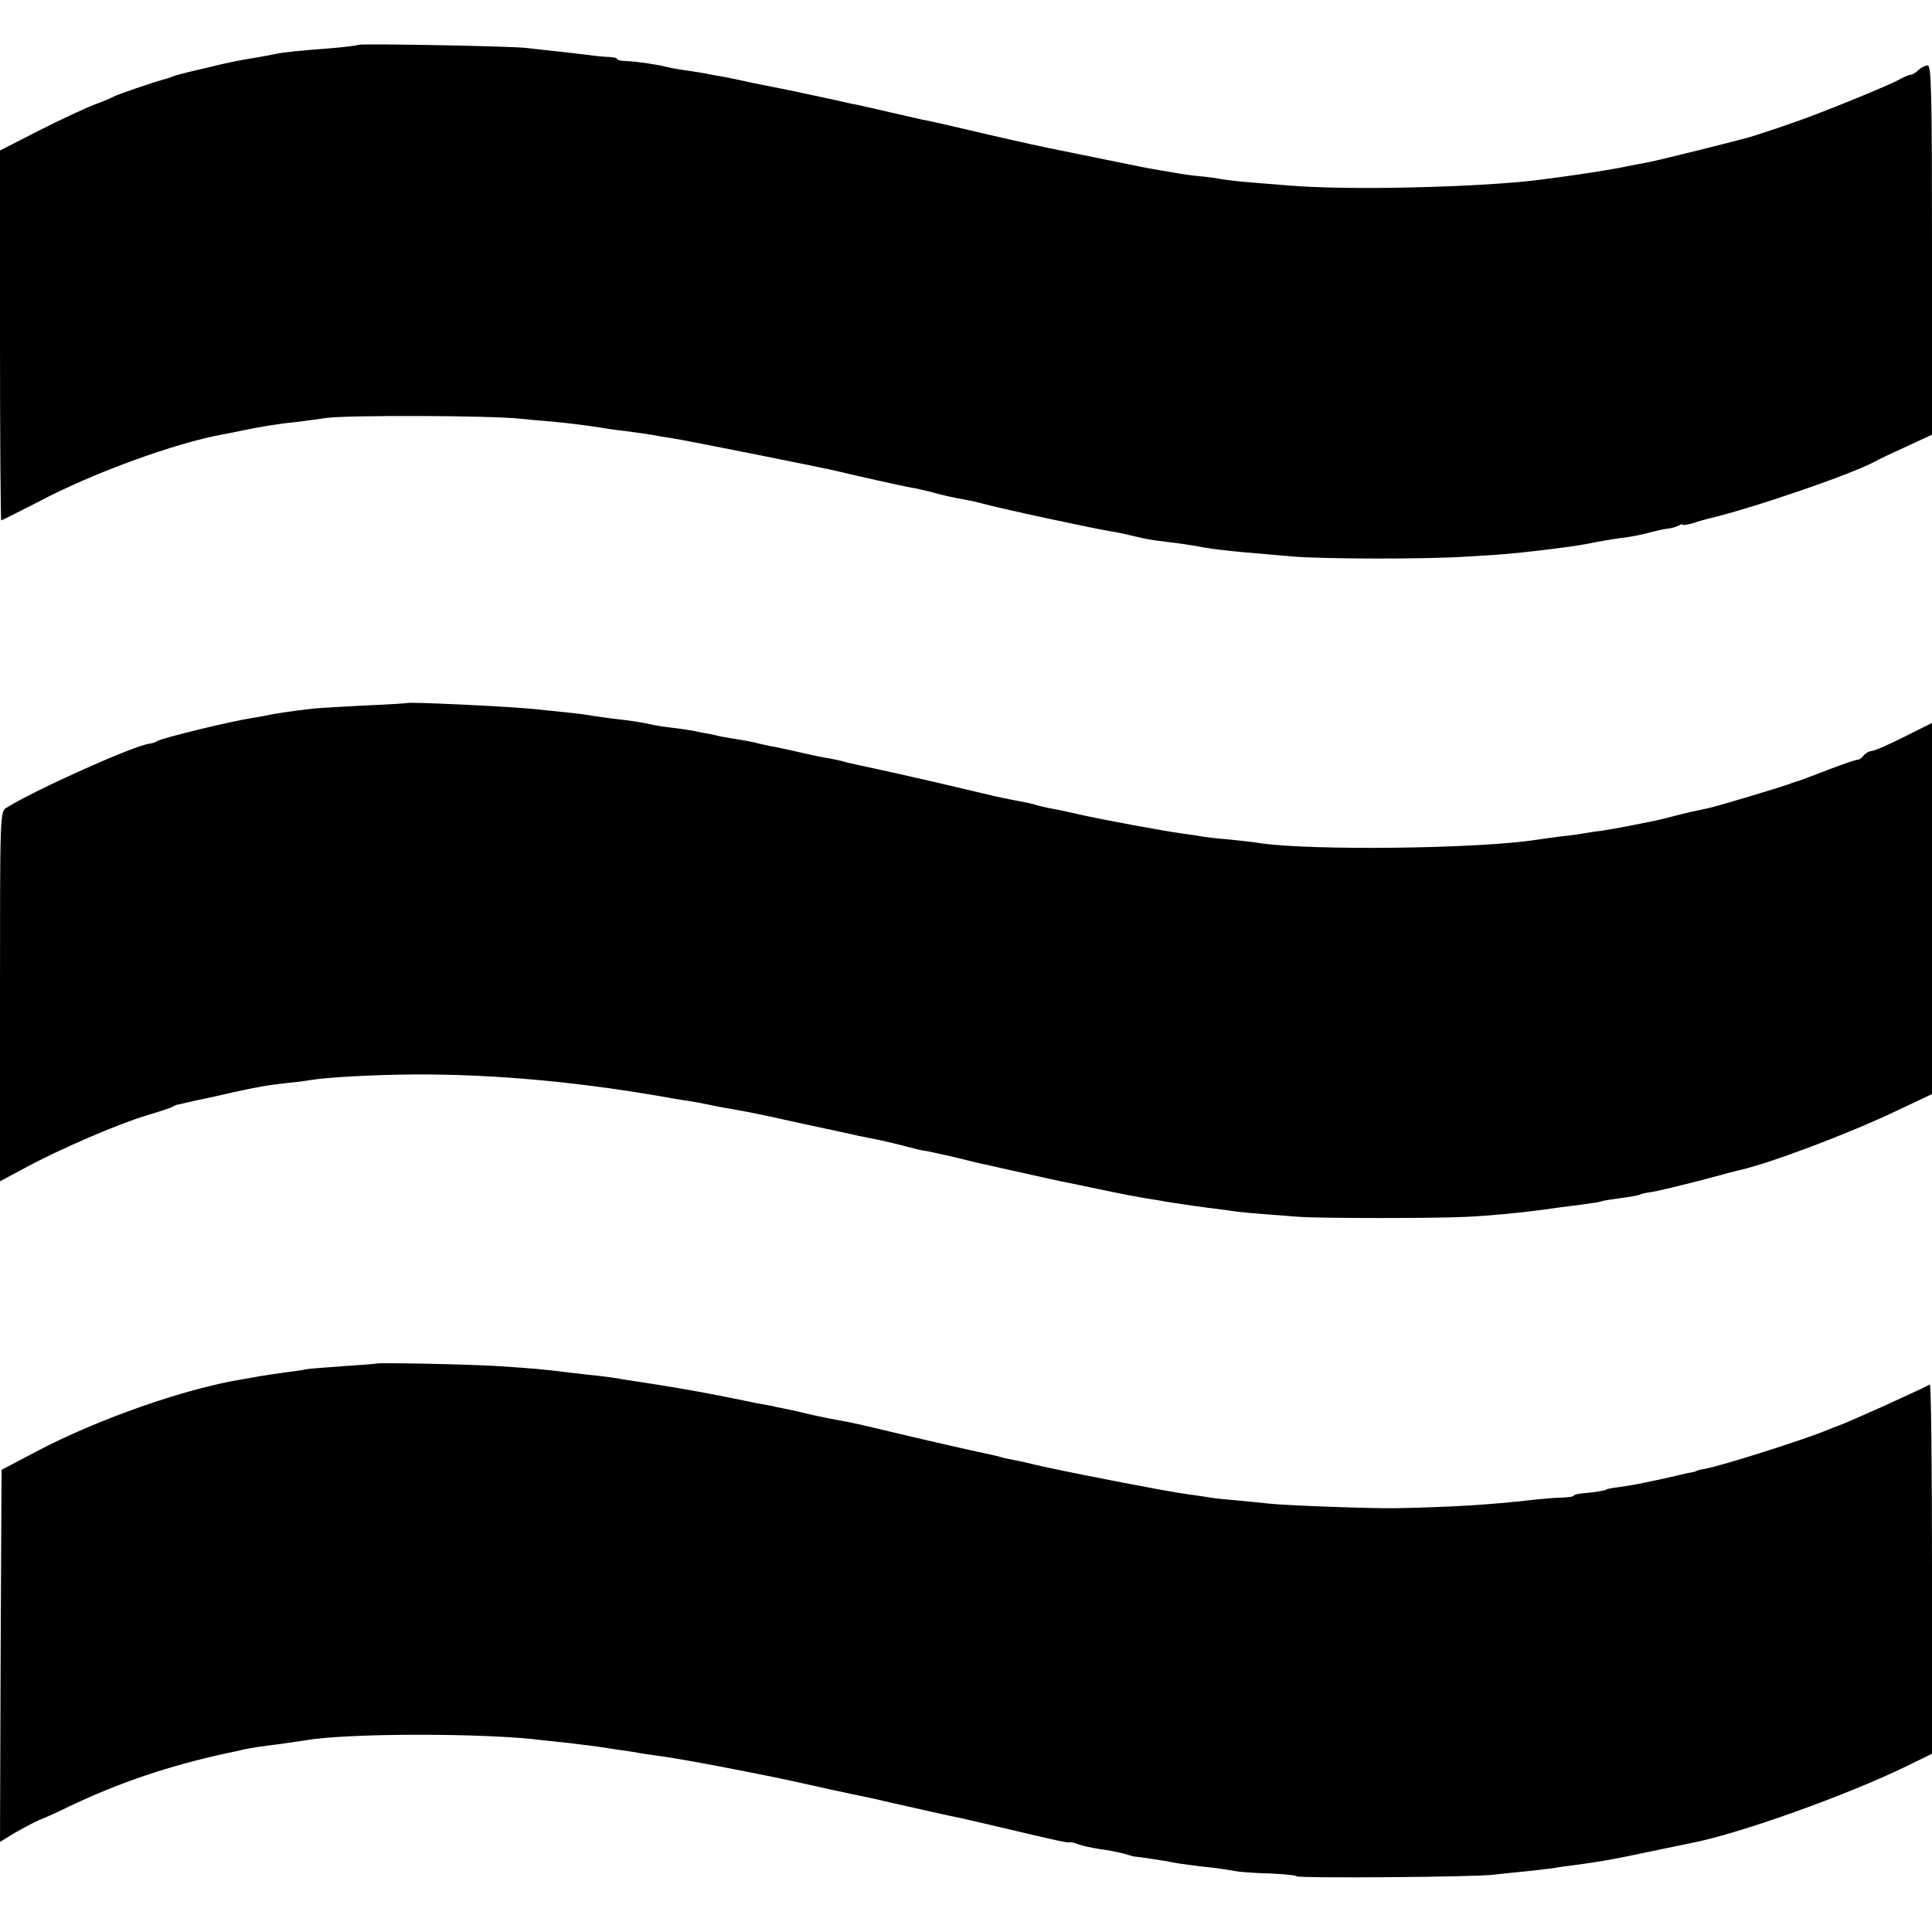
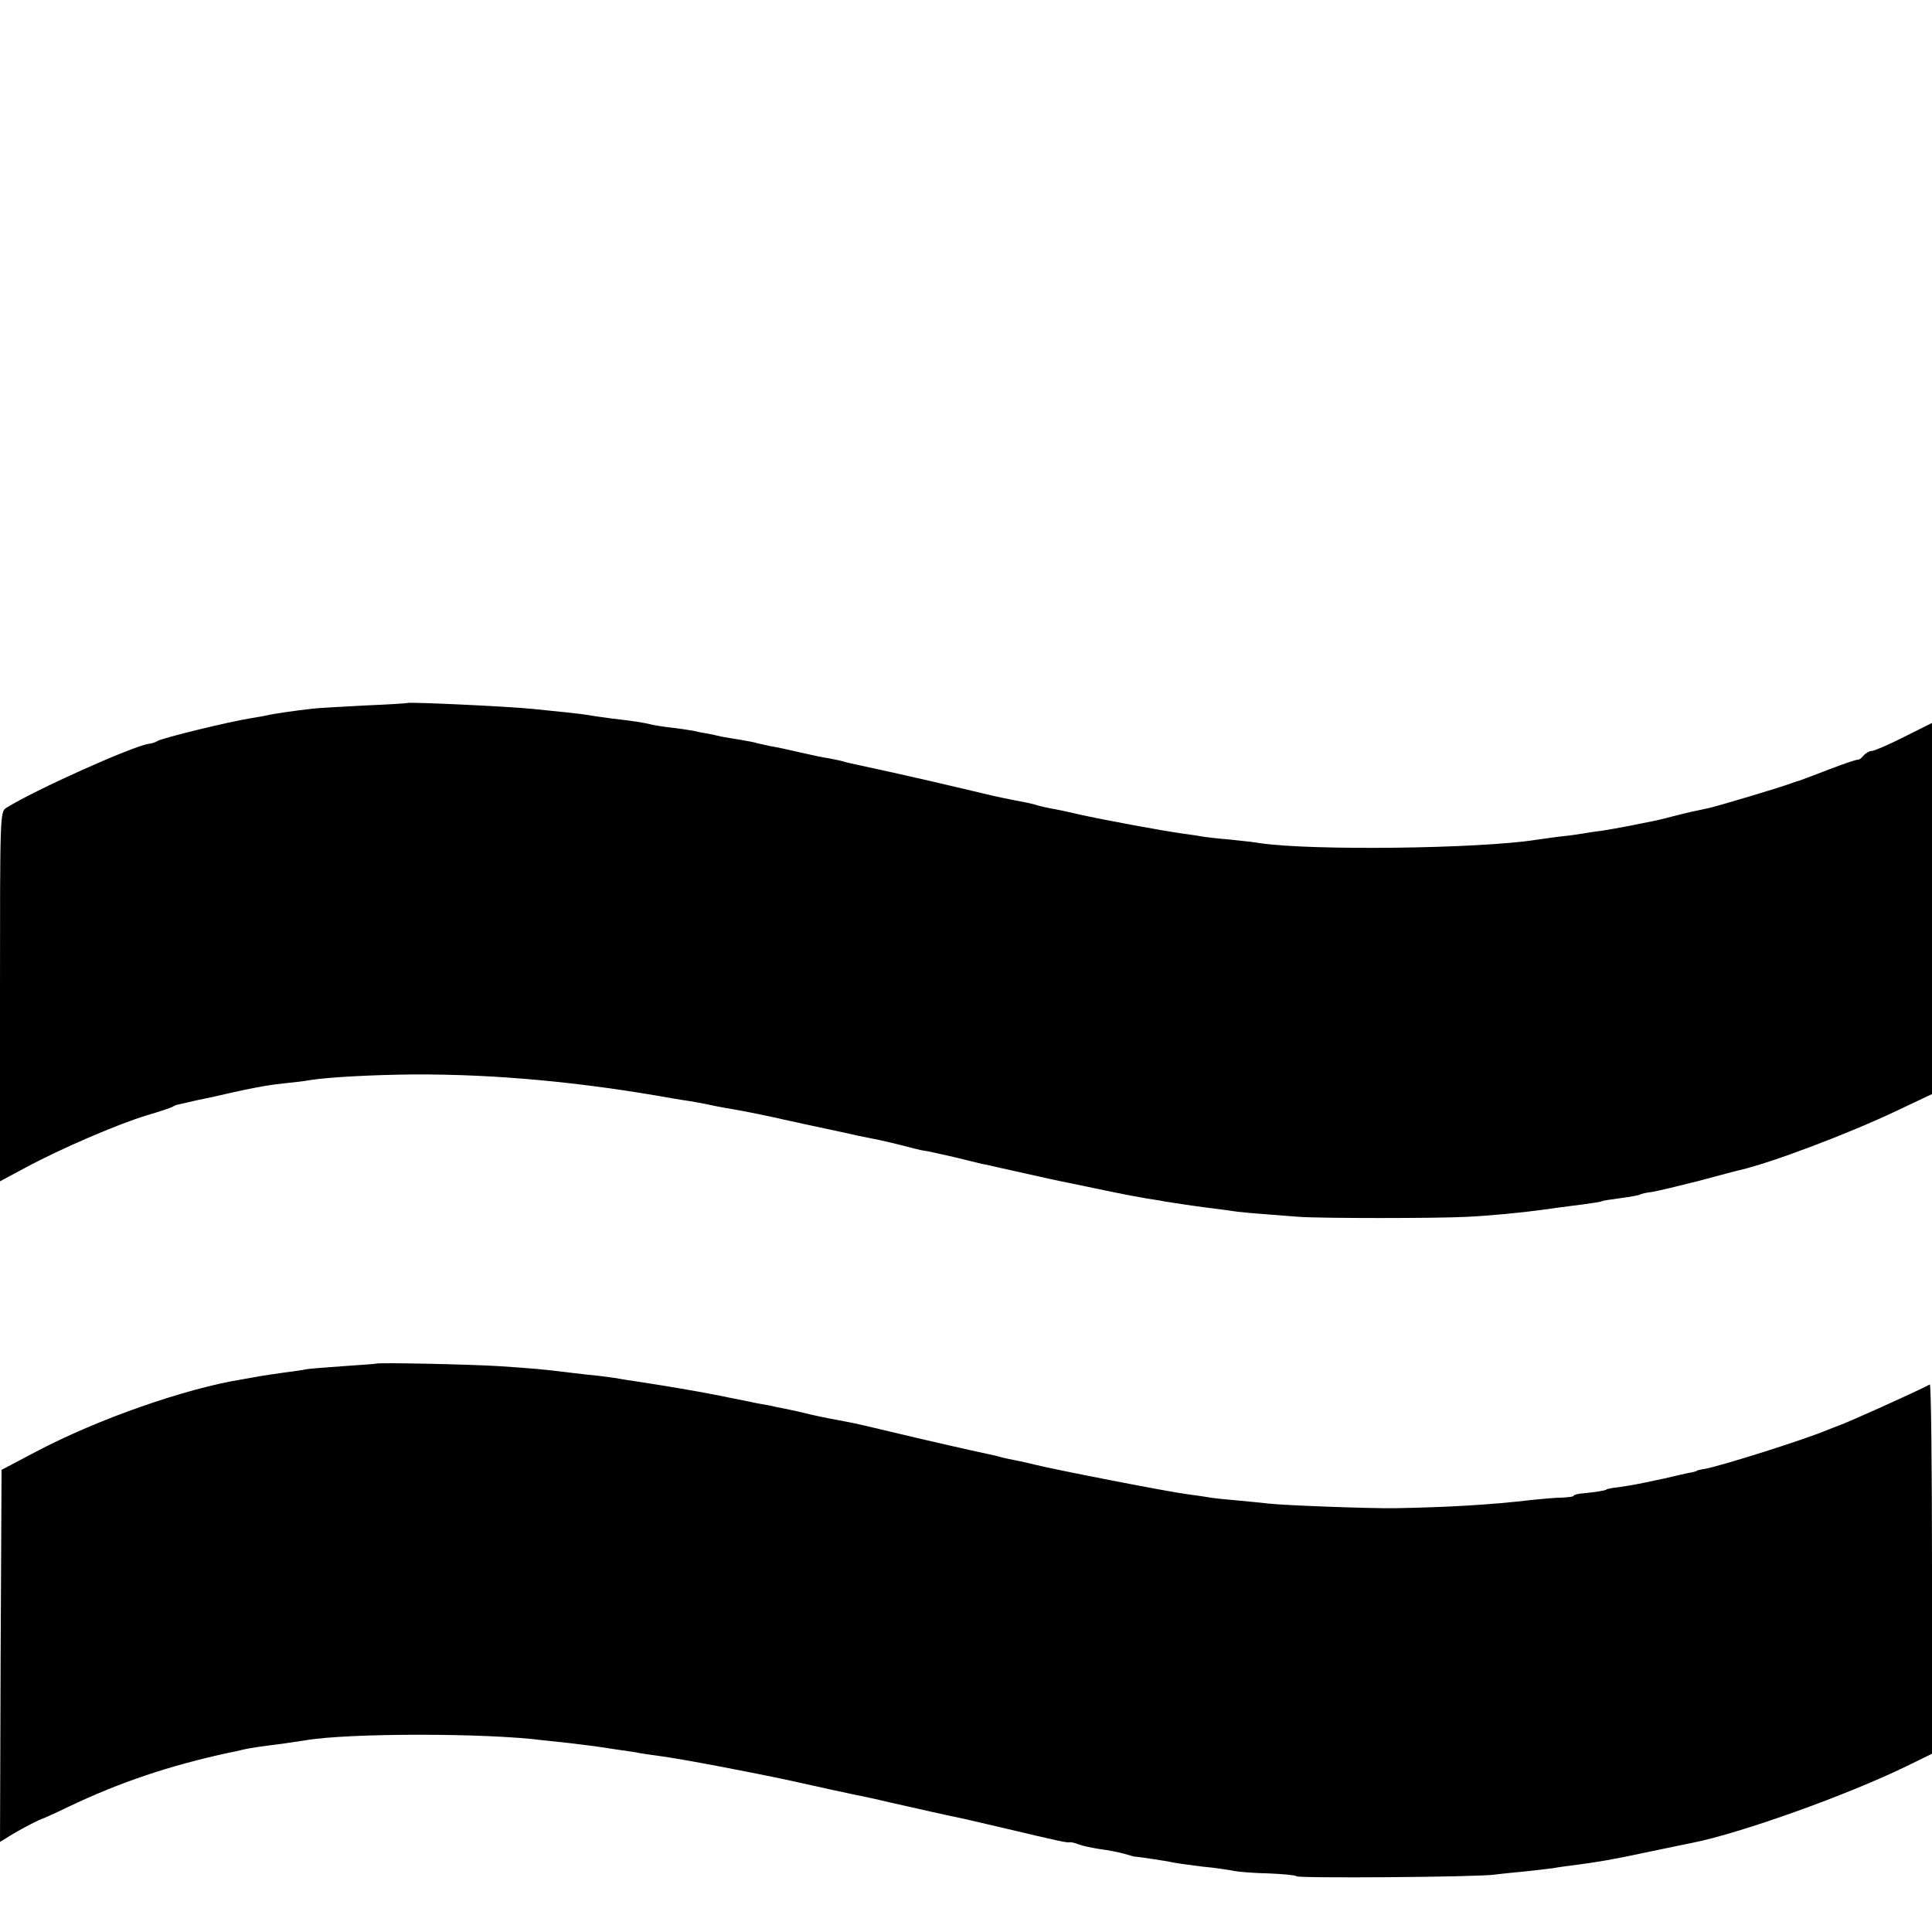
<svg xmlns="http://www.w3.org/2000/svg" version="1.0" width="620pt" height="620pt" viewBox="0 0 620 620" preserveAspectRatio="xMidYMid meet">
  <g transform="translate(0,620) scale(0.1,-0.1)" fill="#000000" stroke="none">
-     <path d="M1149 6056 c-2 -2 -42 -7 -89 -11 -104 -8 -147 -12 -180 -19 -13 -3 -42 -8 -65 -12 -36 -5 -103 -19 -145 -30 -8 -2 -35 -8 -60 -14 -25 -6 -52 -13 -60 -17 -8 -3 -19 -7 -25 -8 -30 -8 -151 -49 -160 -55 -5 -3 -32 -15 -60 -25 -27 -10 -107 -47 -178 -83 l-127 -65 0 -594 c0 -326 2 -593 4 -593 2 0 55 27 118 59 175 93 439 189 593 217 17 3 48 9 70 14 49 10 107 20 160 25 23 3 70 9 105 14 69 9 527 8 623 -3 31 -3 81 -8 110 -10 49 -5 94 -10 162 -21 17 -3 50 -7 75 -10 25 -3 56 -8 70 -10 14 -3 43 -8 65 -11 36 -5 508 -99 545 -109 31 -8 206 -47 225 -50 11 -1 38 -8 60 -13 38 -11 75 -19 120 -27 11 -2 29 -6 40 -9 60 -17 372 -84 425 -92 19 -3 51 -10 71 -15 20 -5 49 -11 65 -13 16 -2 52 -7 79 -10 28 -4 60 -9 73 -12 12 -2 41 -7 65 -9 39 -5 66 -7 227 -21 98 -8 430 -9 560 0 121 7 139 9 236 20 97 12 127 16 179 27 28 5 68 12 90 14 22 3 57 10 79 16 22 6 49 12 61 13 11 1 26 6 33 10 7 4 12 5 12 2 0 -2 15 0 33 5 17 6 39 12 47 14 145 34 462 143 537 184 10 6 55 27 101 48 l82 38 0 592 c0 507 -2 593 -14 593 -8 0 -21 -7 -30 -15 -8 -8 -19 -15 -25 -15 -6 0 -26 -9 -45 -20 -20 -10 -99 -44 -177 -75 -118 -47 -172 -66 -284 -102 -38 -12 -320 -82 -347 -86 -18 -3 -42 -8 -53 -10 -67 -15 -282 -46 -360 -52 -229 -19 -553 -24 -720 -11 -44 4 -105 8 -135 11 -30 2 -71 7 -90 10 -19 4 -53 8 -75 10 -22 2 -51 6 -65 9 -14 2 -41 7 -60 10 -19 3 -44 8 -55 10 -19 4 -250 51 -305 62 -52 11 -160 35 -265 60 -60 14 -121 28 -135 30 -14 3 -61 14 -105 24 -44 10 -91 21 -105 24 -14 2 -45 9 -70 15 -61 13 -98 21 -145 31 -22 4 -74 15 -115 23 -41 9 -88 19 -105 22 -16 2 -41 7 -55 10 -13 2 -42 7 -65 10 -22 3 -47 8 -55 10 -24 7 -92 17 -127 19 -18 0 -33 3 -33 7 0 3 -10 5 -22 6 -13 0 -45 3 -73 7 -27 3 -75 9 -105 12 -30 3 -71 8 -90 10 -46 6 -536 15 -541 10z" />
    <path d="M1307 3944 c-1 -1 -63 -5 -137 -8 -74 -4 -148 -8 -165 -10 -55 -6 -130 -17 -145 -21 -8 -2 -31 -6 -50 -9 -72 -11 -288 -64 -305 -74 -5 -4 -18 -8 -28 -9 -55 -9 -365 -148 -456 -205 -21 -13 -21 -14 -21 -606 l0 -593 82 44 c111 60 299 141 390 168 40 12 78 24 83 28 6 3 12 6 15 6 3 1 19 4 35 8 17 4 39 9 50 11 11 2 52 11 90 20 80 18 123 25 181 31 22 2 54 6 70 9 56 9 200 17 334 18 260 1 535 -24 835 -78 11 -2 31 -5 45 -7 14 -2 39 -7 55 -10 17 -4 44 -9 60 -12 49 -8 85 -15 160 -31 38 -9 79 -17 90 -20 33 -7 146 -31 180 -39 11 -2 31 -6 45 -9 23 -4 82 -18 135 -32 11 -3 29 -7 40 -8 11 -2 50 -11 86 -19 37 -9 78 -19 90 -22 13 -2 42 -9 64 -14 147 -33 193 -43 215 -47 14 -3 68 -14 120 -25 52 -11 111 -22 130 -25 19 -3 46 -7 60 -10 25 -4 83 -13 130 -19 14 -2 45 -6 70 -9 42 -7 74 -9 230 -21 71 -5 439 -5 535 0 70 3 183 14 240 22 49 7 65 9 135 18 30 4 57 8 60 10 3 2 30 6 60 10 30 4 58 9 62 11 4 3 22 7 40 9 18 3 85 19 148 35 63 17 123 33 133 35 103 24 347 116 505 191 l112 53 0 595 0 596 -90 -45 c-49 -25 -96 -45 -104 -45 -7 0 -19 -7 -26 -15 -6 -8 -15 -14 -18 -13 -4 1 -45 -13 -92 -31 -47 -18 -89 -34 -95 -36 -5 -1 -17 -5 -25 -8 -27 -11 -244 -76 -270 -81 -39 -8 -62 -13 -105 -24 -22 -6 -51 -13 -65 -16 -14 -3 -50 -10 -80 -16 -30 -6 -71 -13 -90 -16 -19 -2 -50 -7 -68 -10 -17 -3 -49 -7 -70 -9 -20 -3 -53 -7 -72 -10 -187 -29 -719 -35 -885 -11 -16 3 -61 8 -100 12 -38 3 -79 8 -90 10 -10 2 -37 6 -60 9 -65 9 -254 44 -330 61 -38 9 -81 18 -95 20 -14 3 -33 7 -42 10 -16 5 -35 9 -88 19 -35 7 -50 10 -175 40 -60 14 -119 28 -130 30 -64 15 -163 36 -185 41 -14 3 -33 7 -42 10 -10 3 -30 7 -45 10 -16 2 -59 11 -98 20 -38 9 -81 18 -95 20 -14 3 -32 7 -40 9 -8 3 -32 7 -54 11 -21 3 -48 8 -60 10 -11 3 -32 7 -46 10 -14 2 -34 6 -46 9 -11 2 -43 7 -70 10 -27 3 -56 8 -64 10 -19 5 -60 12 -125 19 -27 4 -61 8 -75 11 -23 4 -89 11 -180 20 -77 8 -398 23 -403 19z" />
    <path d="M1207 1824 c-1 -1 -47 -4 -103 -8 -55 -4 -110 -8 -121 -10 -11 -3 -44 -7 -73 -11 -29 -4 -62 -9 -74 -11 -12 -2 -37 -7 -56 -10 -183 -29 -467 -128 -667 -234 l-108 -57 -3 -597 -2 -597 42 26 c38 22 84 46 98 50 3 1 39 17 80 37 166 79 324 132 513 173 12 2 35 7 50 11 30 6 43 8 122 18 28 4 61 9 74 11 137 24 585 24 766 0 17 -2 55 -6 85 -9 30 -4 66 -8 80 -10 14 -2 47 -7 73 -11 27 -4 59 -8 70 -11 12 -2 40 -6 62 -9 69 -9 296 -52 425 -80 52 -12 218 -48 235 -51 11 -2 47 -10 80 -18 79 -18 204 -46 235 -52 14 -3 70 -16 125 -29 185 -44 210 -49 217 -47 4 1 18 -2 30 -7 13 -5 43 -11 68 -15 25 -3 60 -10 78 -15 18 -5 33 -10 35 -9 4 0 102 -14 122 -19 11 -2 36 -6 55 -8 19 -3 53 -7 75 -9 22 -3 51 -7 65 -10 14 -3 64 -7 112 -8 48 -2 88 -6 88 -9 0 -7 576 -3 635 5 22 3 65 7 95 10 30 3 73 8 95 11 22 4 54 8 70 10 75 10 118 17 230 41 66 14 131 27 145 30 157 31 502 155 688 246 l82 40 0 595 c0 327 -3 592 -7 590 -48 -25 -261 -121 -293 -132 -3 -1 -16 -6 -31 -12 -72 -31 -344 -117 -399 -127 -14 -2 -25 -5 -25 -6 0 -1 -7 -3 -16 -5 -10 -1 -50 -11 -90 -20 -41 -9 -90 -19 -109 -22 -19 -3 -44 -7 -55 -8 -11 -2 -20 -4 -20 -5 0 -3 -40 -9 -72 -12 -18 -1 -33 -5 -33 -8 0 -3 -17 -5 -38 -6 -20 0 -62 -4 -92 -7 -135 -16 -273 -24 -445 -27 -82 -1 -354 9 -405 15 -19 2 -64 7 -100 10 -36 3 -74 7 -85 9 -11 2 -45 7 -75 11 -58 7 -431 80 -490 95 -19 5 -47 11 -63 14 -15 3 -35 7 -45 10 -9 3 -28 7 -42 10 -48 10 -206 46 -310 71 -58 14 -114 27 -125 29 -65 12 -95 18 -135 27 -25 6 -54 13 -65 15 -11 2 -31 6 -45 9 -14 4 -34 7 -45 9 -11 2 -33 6 -50 10 -16 3 -41 8 -55 11 -14 3 -36 7 -50 10 -67 13 -157 28 -235 40 -27 4 -61 9 -75 12 -14 2 -41 6 -60 8 -19 2 -60 6 -90 10 -97 12 -113 13 -230 21 -98 6 -388 12 -393 8z" />
  </g>
</svg>